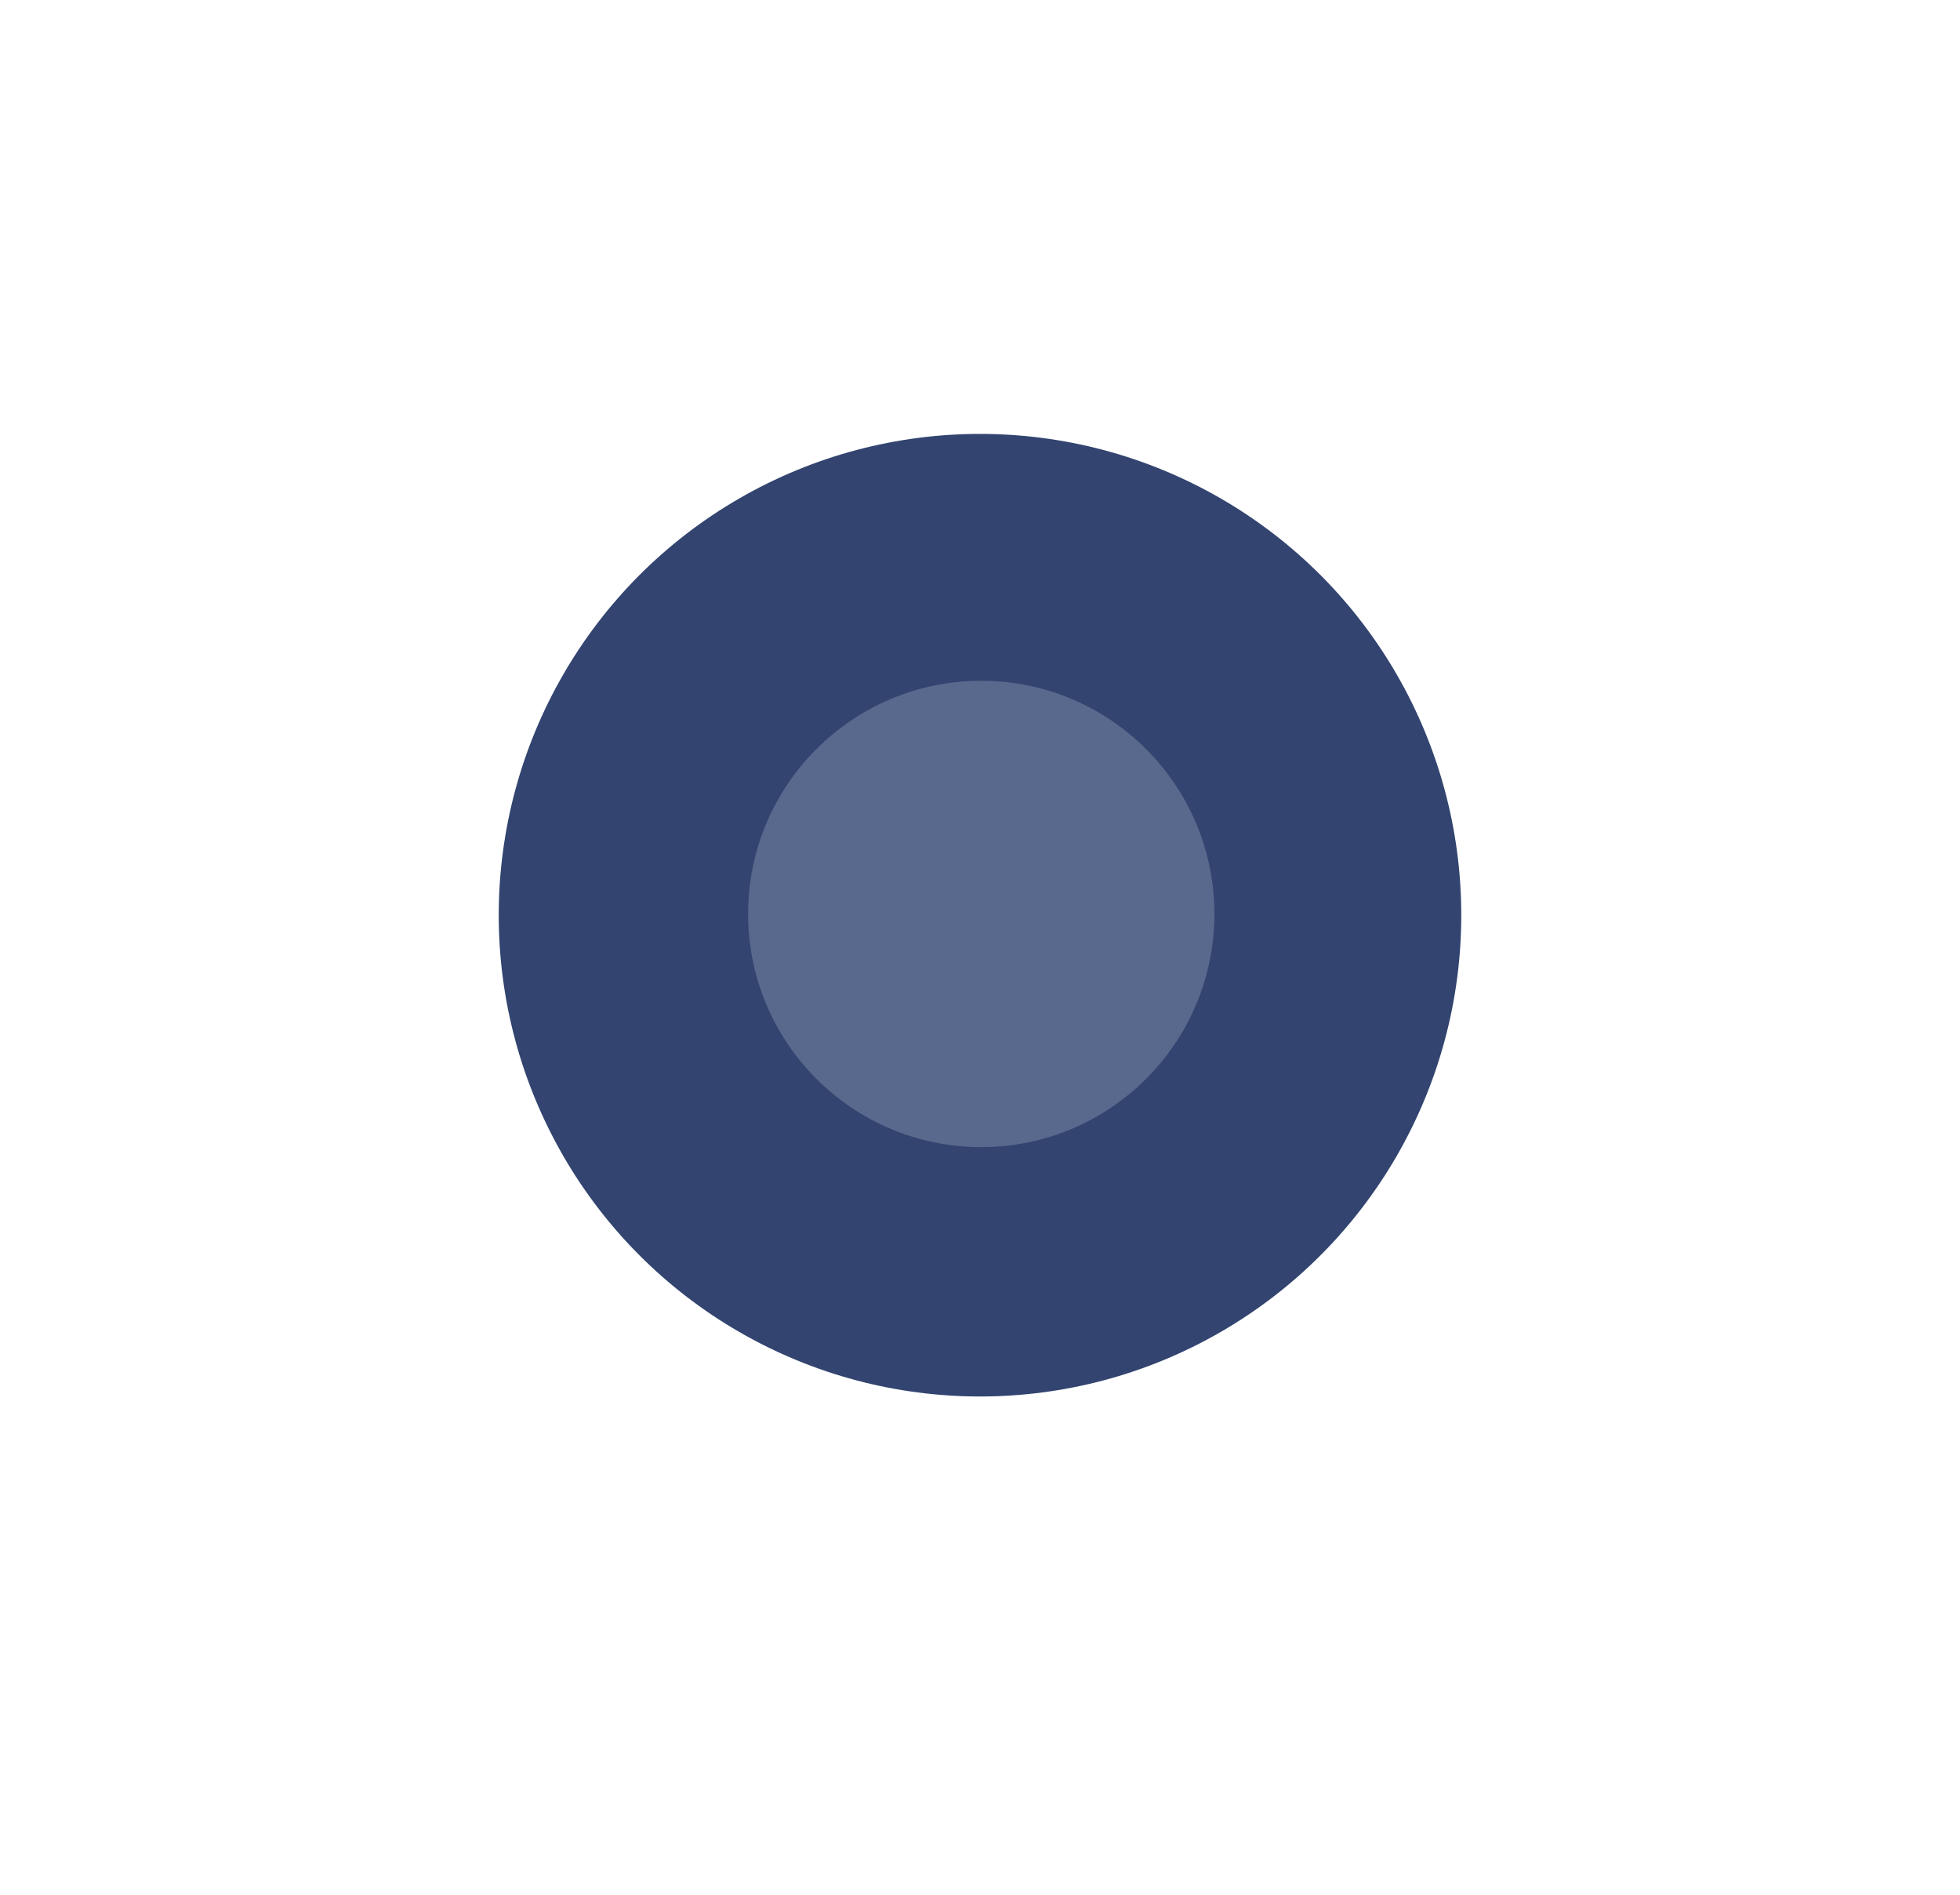
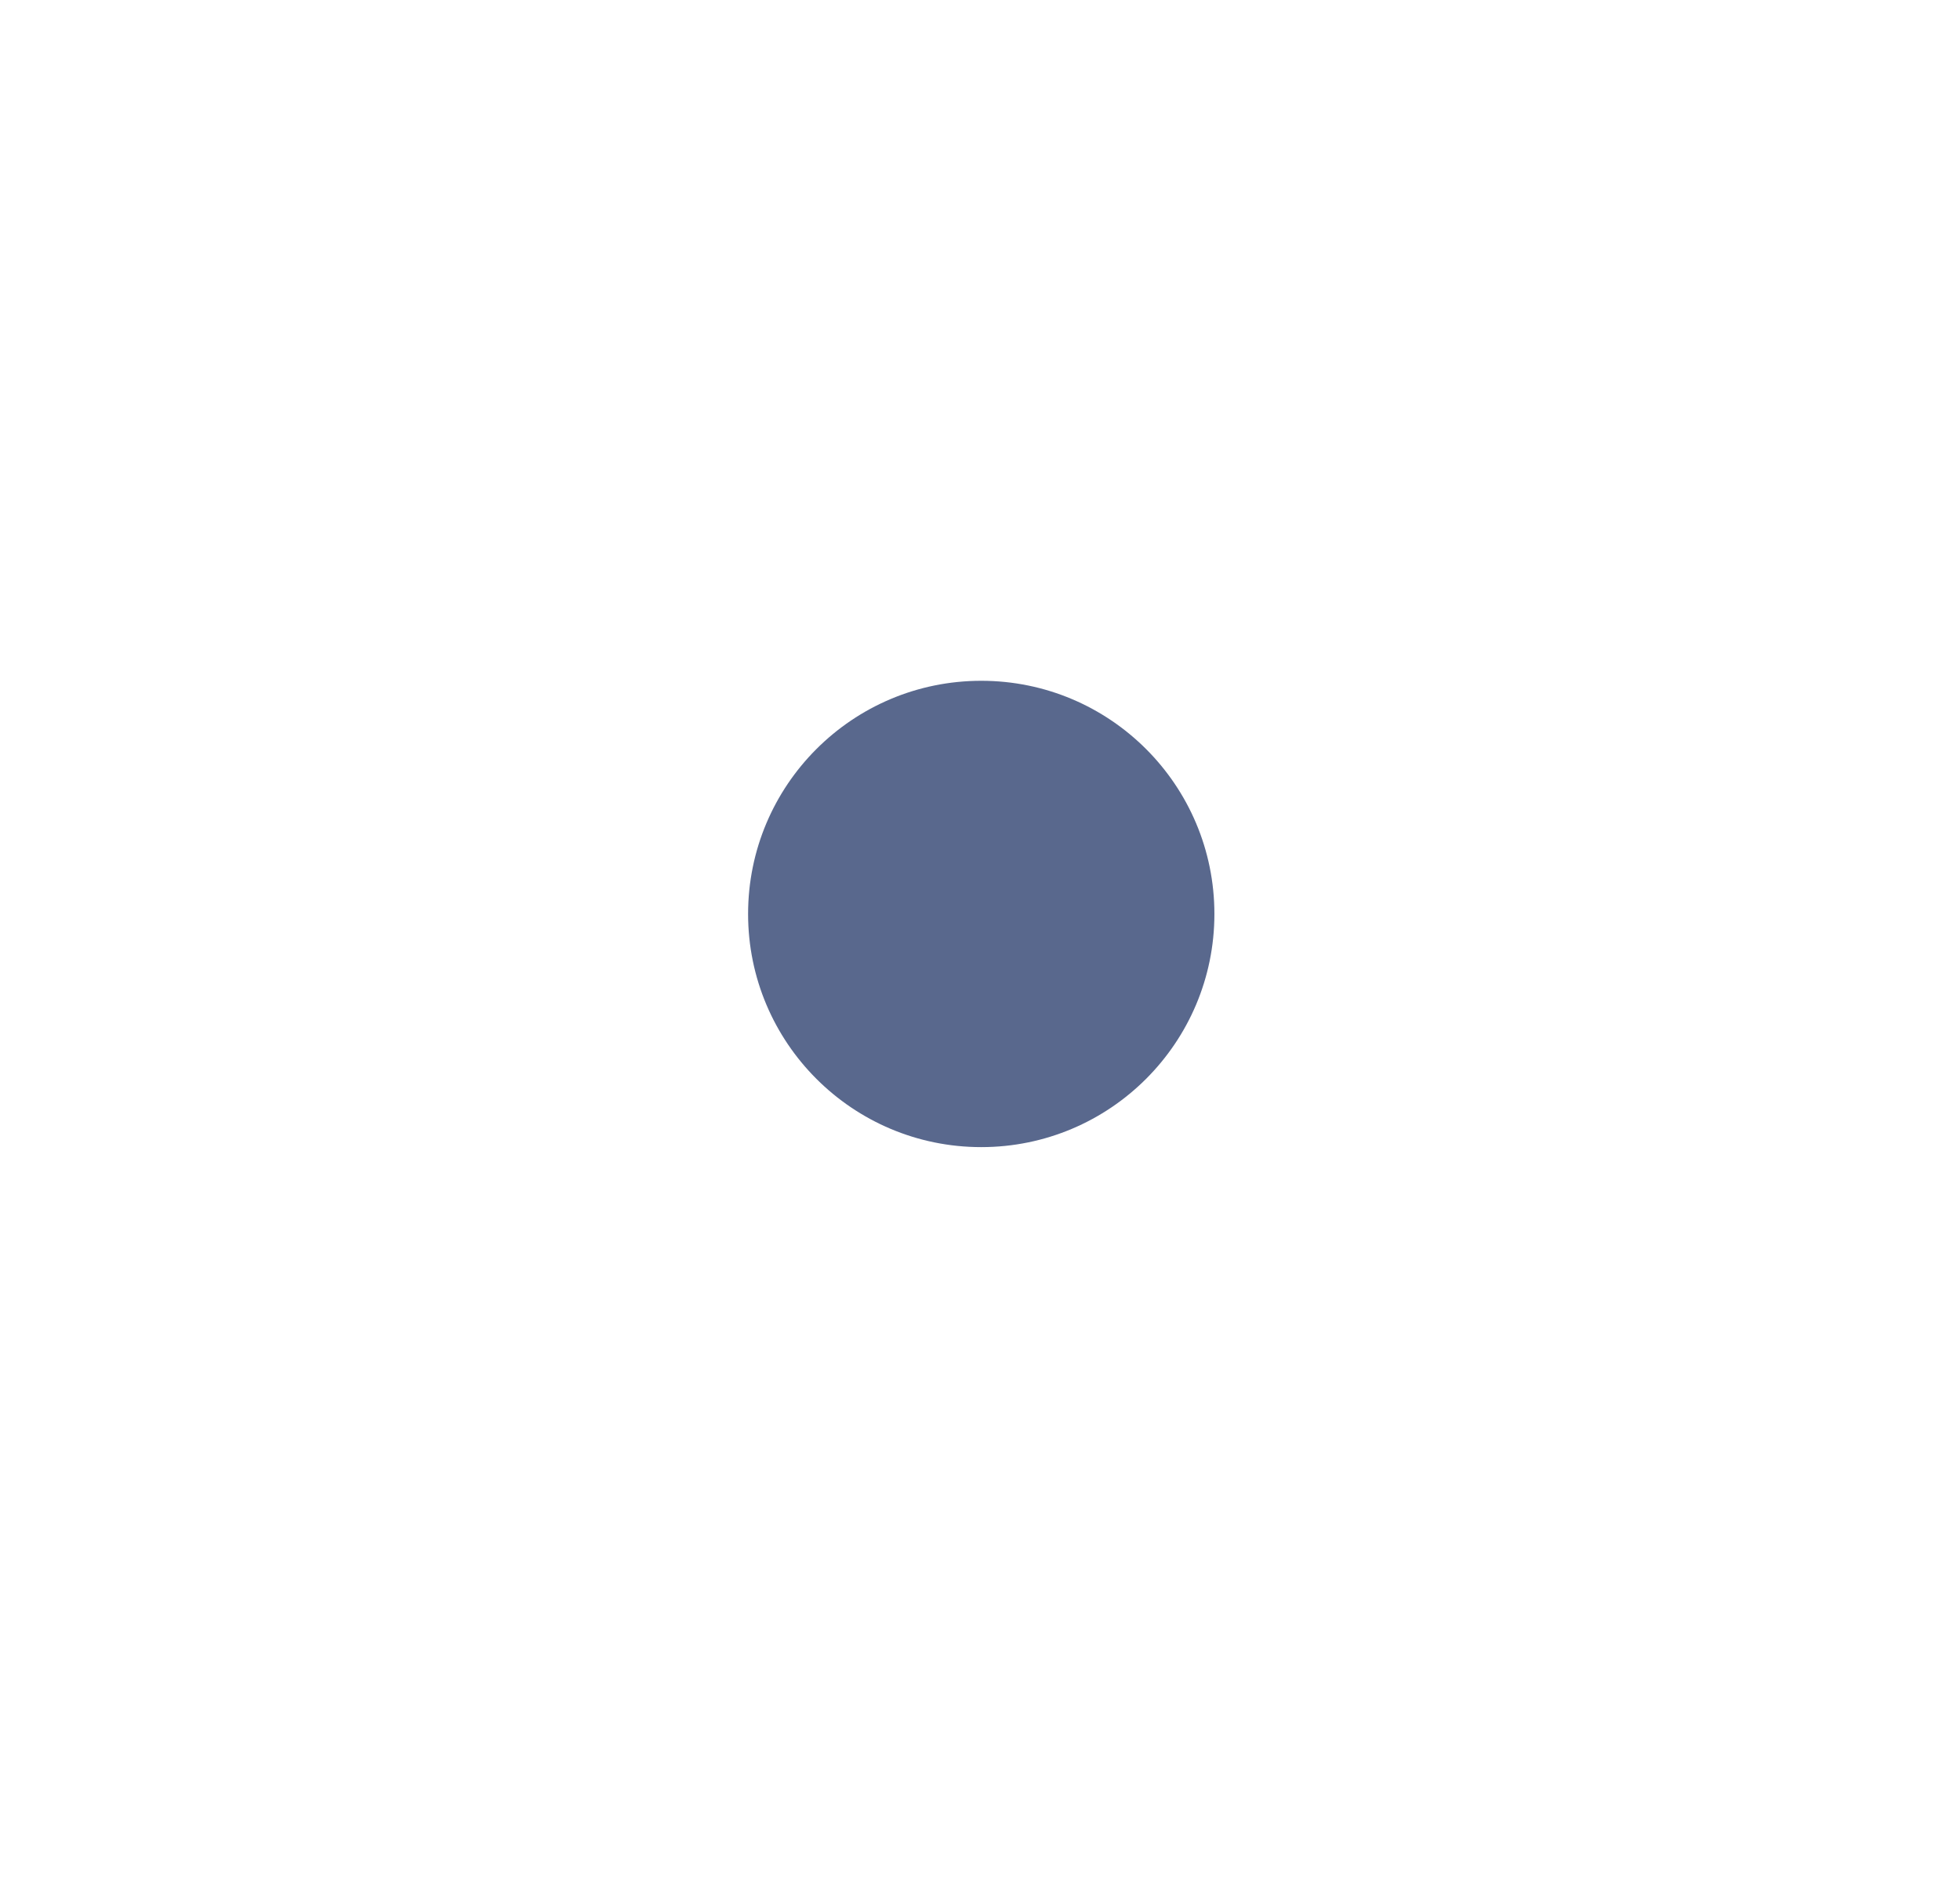
<svg xmlns="http://www.w3.org/2000/svg" width="786" height="760" viewBox="0 0 786 760" fill="none">
  <g filter="url(#filter0_f_0_1)">
-     <circle cx="393" cy="367" r="193" fill="#32446F" />
-   </g>
+     </g>
  <g filter="url(#filter1_f_0_1)">
    <circle cx="393.5" cy="366.5" r="93.5" fill="#59688D" />
  </g>
  <defs>
    <filter id="filter0_f_0_1" x="0" y="-26" width="786" height="786" filterUnits="userSpaceOnUse" color-interpolation-filters="sRGB">
      <feGaussianBlur stdDeviation="100" />
    </filter>
    <filter id="filter1_f_0_1" x="100" y="73" width="587" height="587" filterUnits="userSpaceOnUse" color-interpolation-filters="sRGB">
      <feGaussianBlur stdDeviation="100" />
    </filter>
  </defs>
</svg>